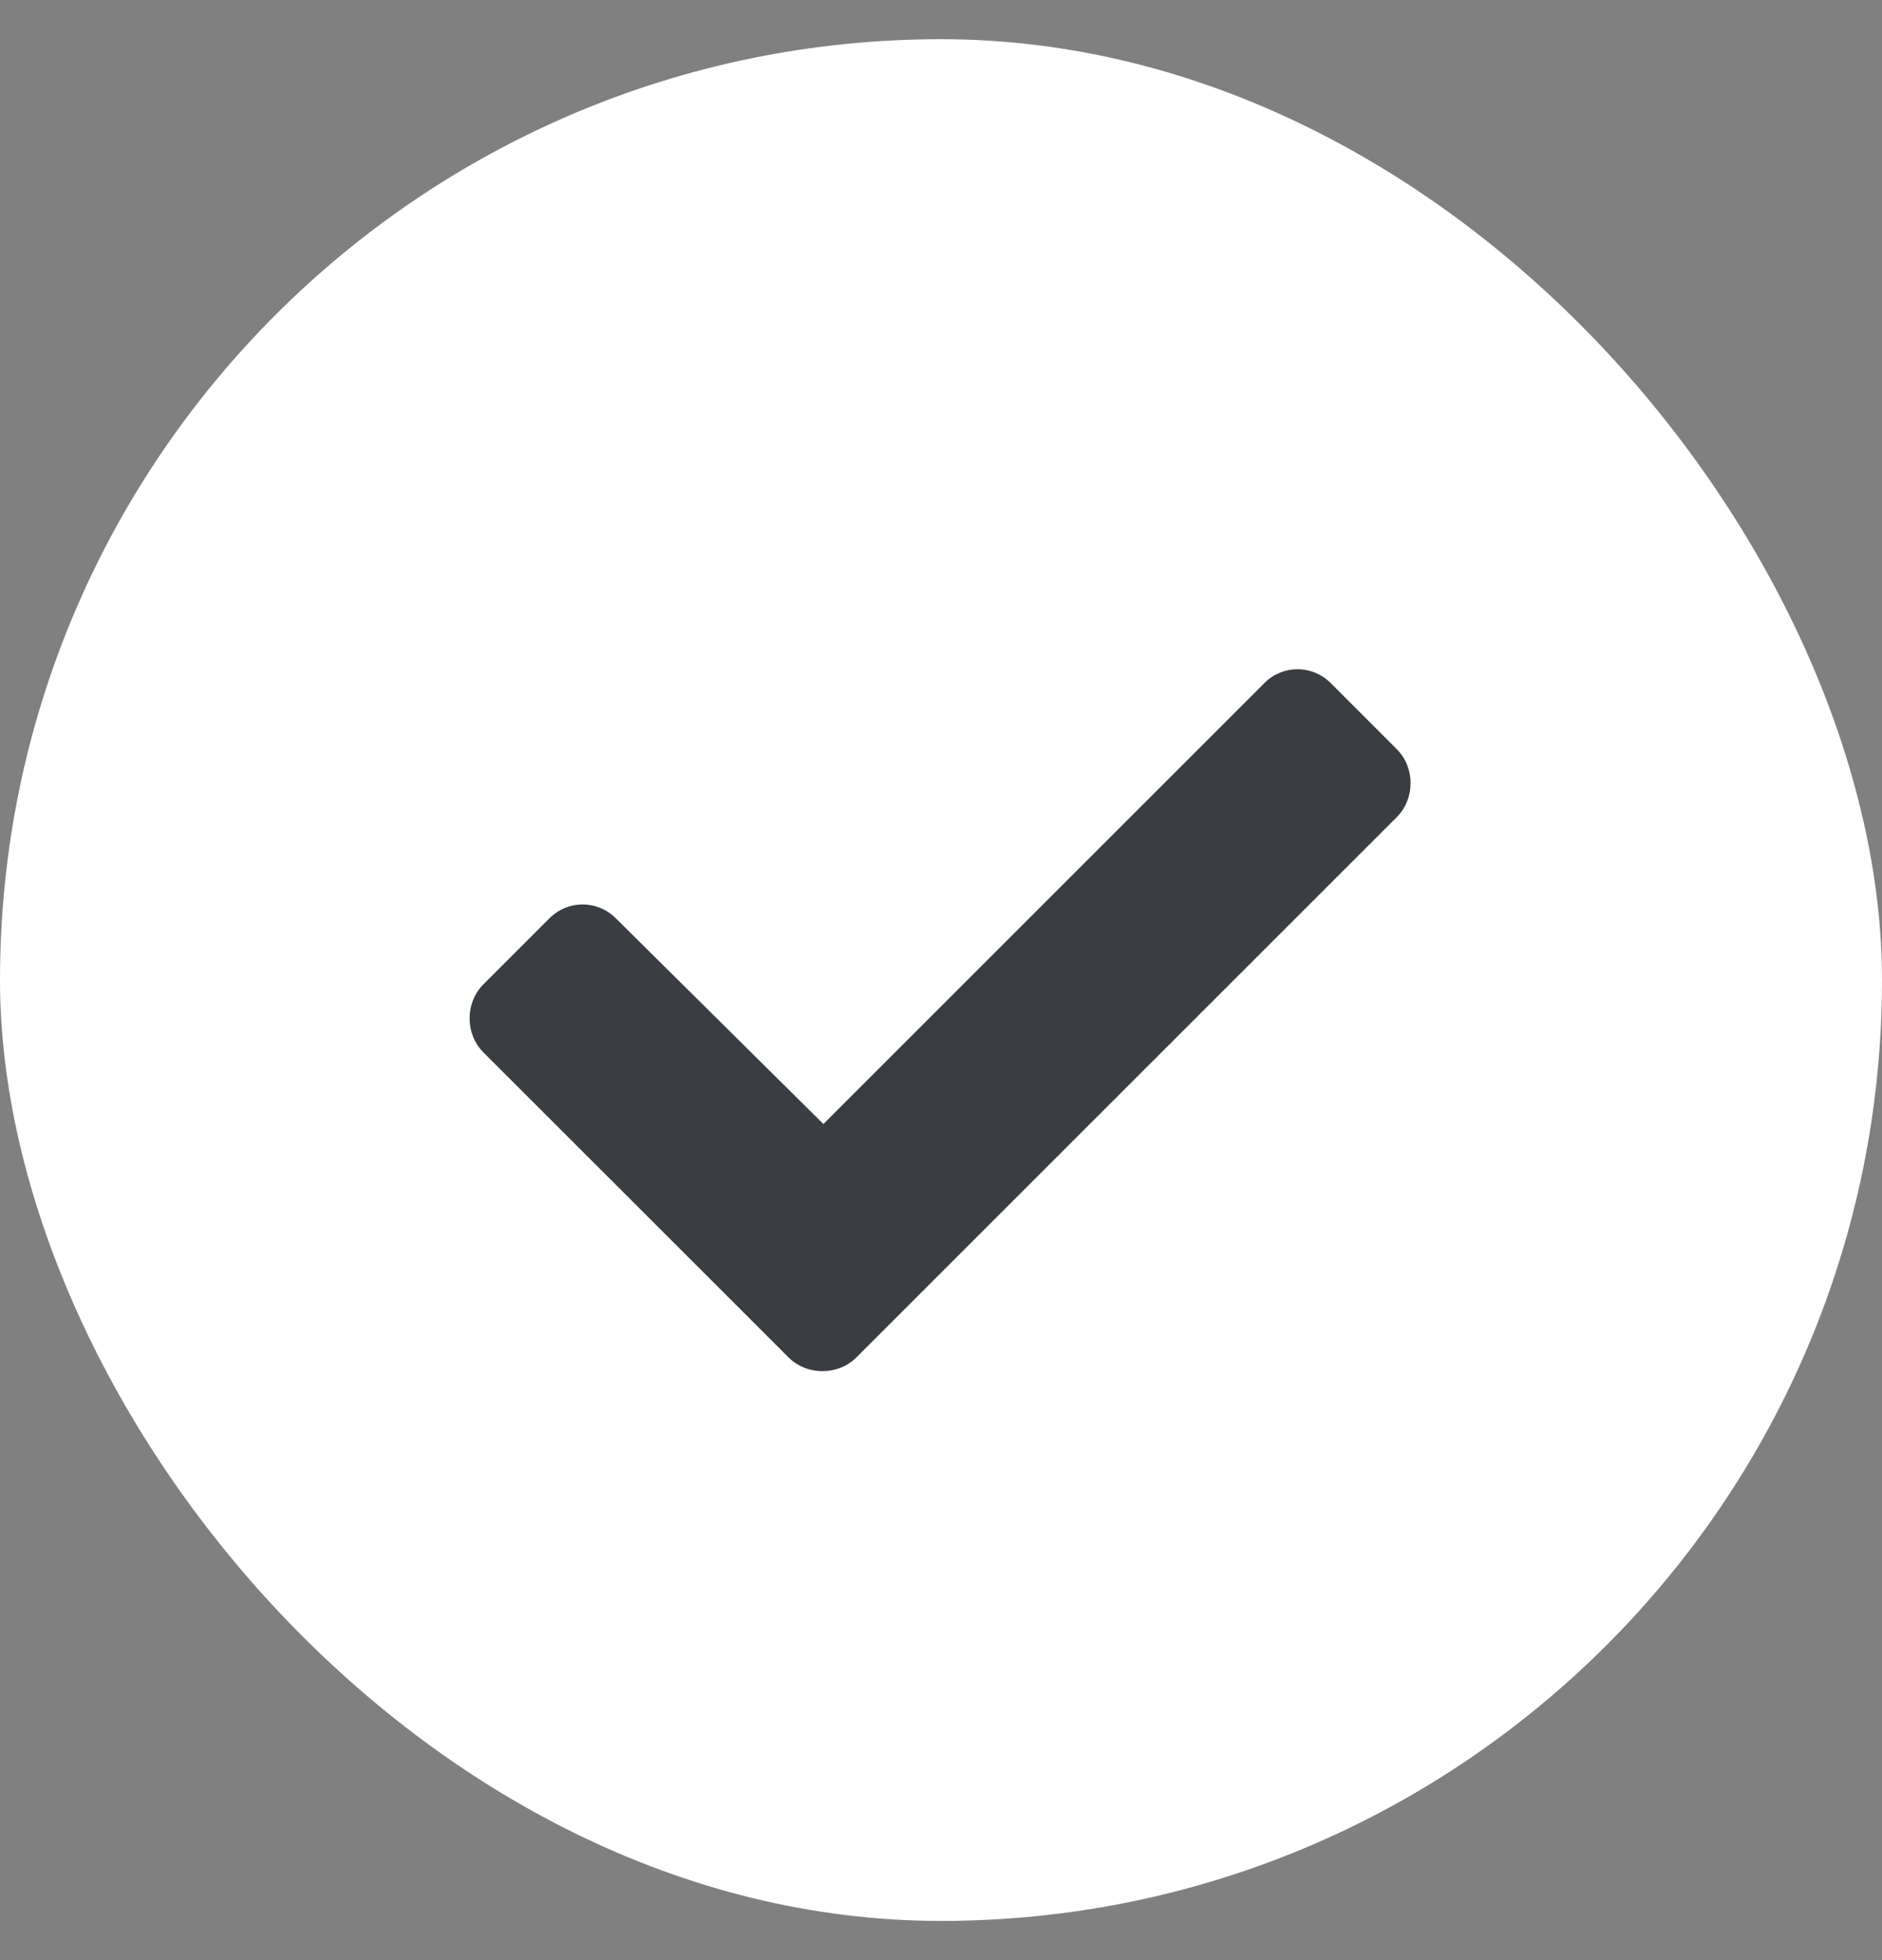
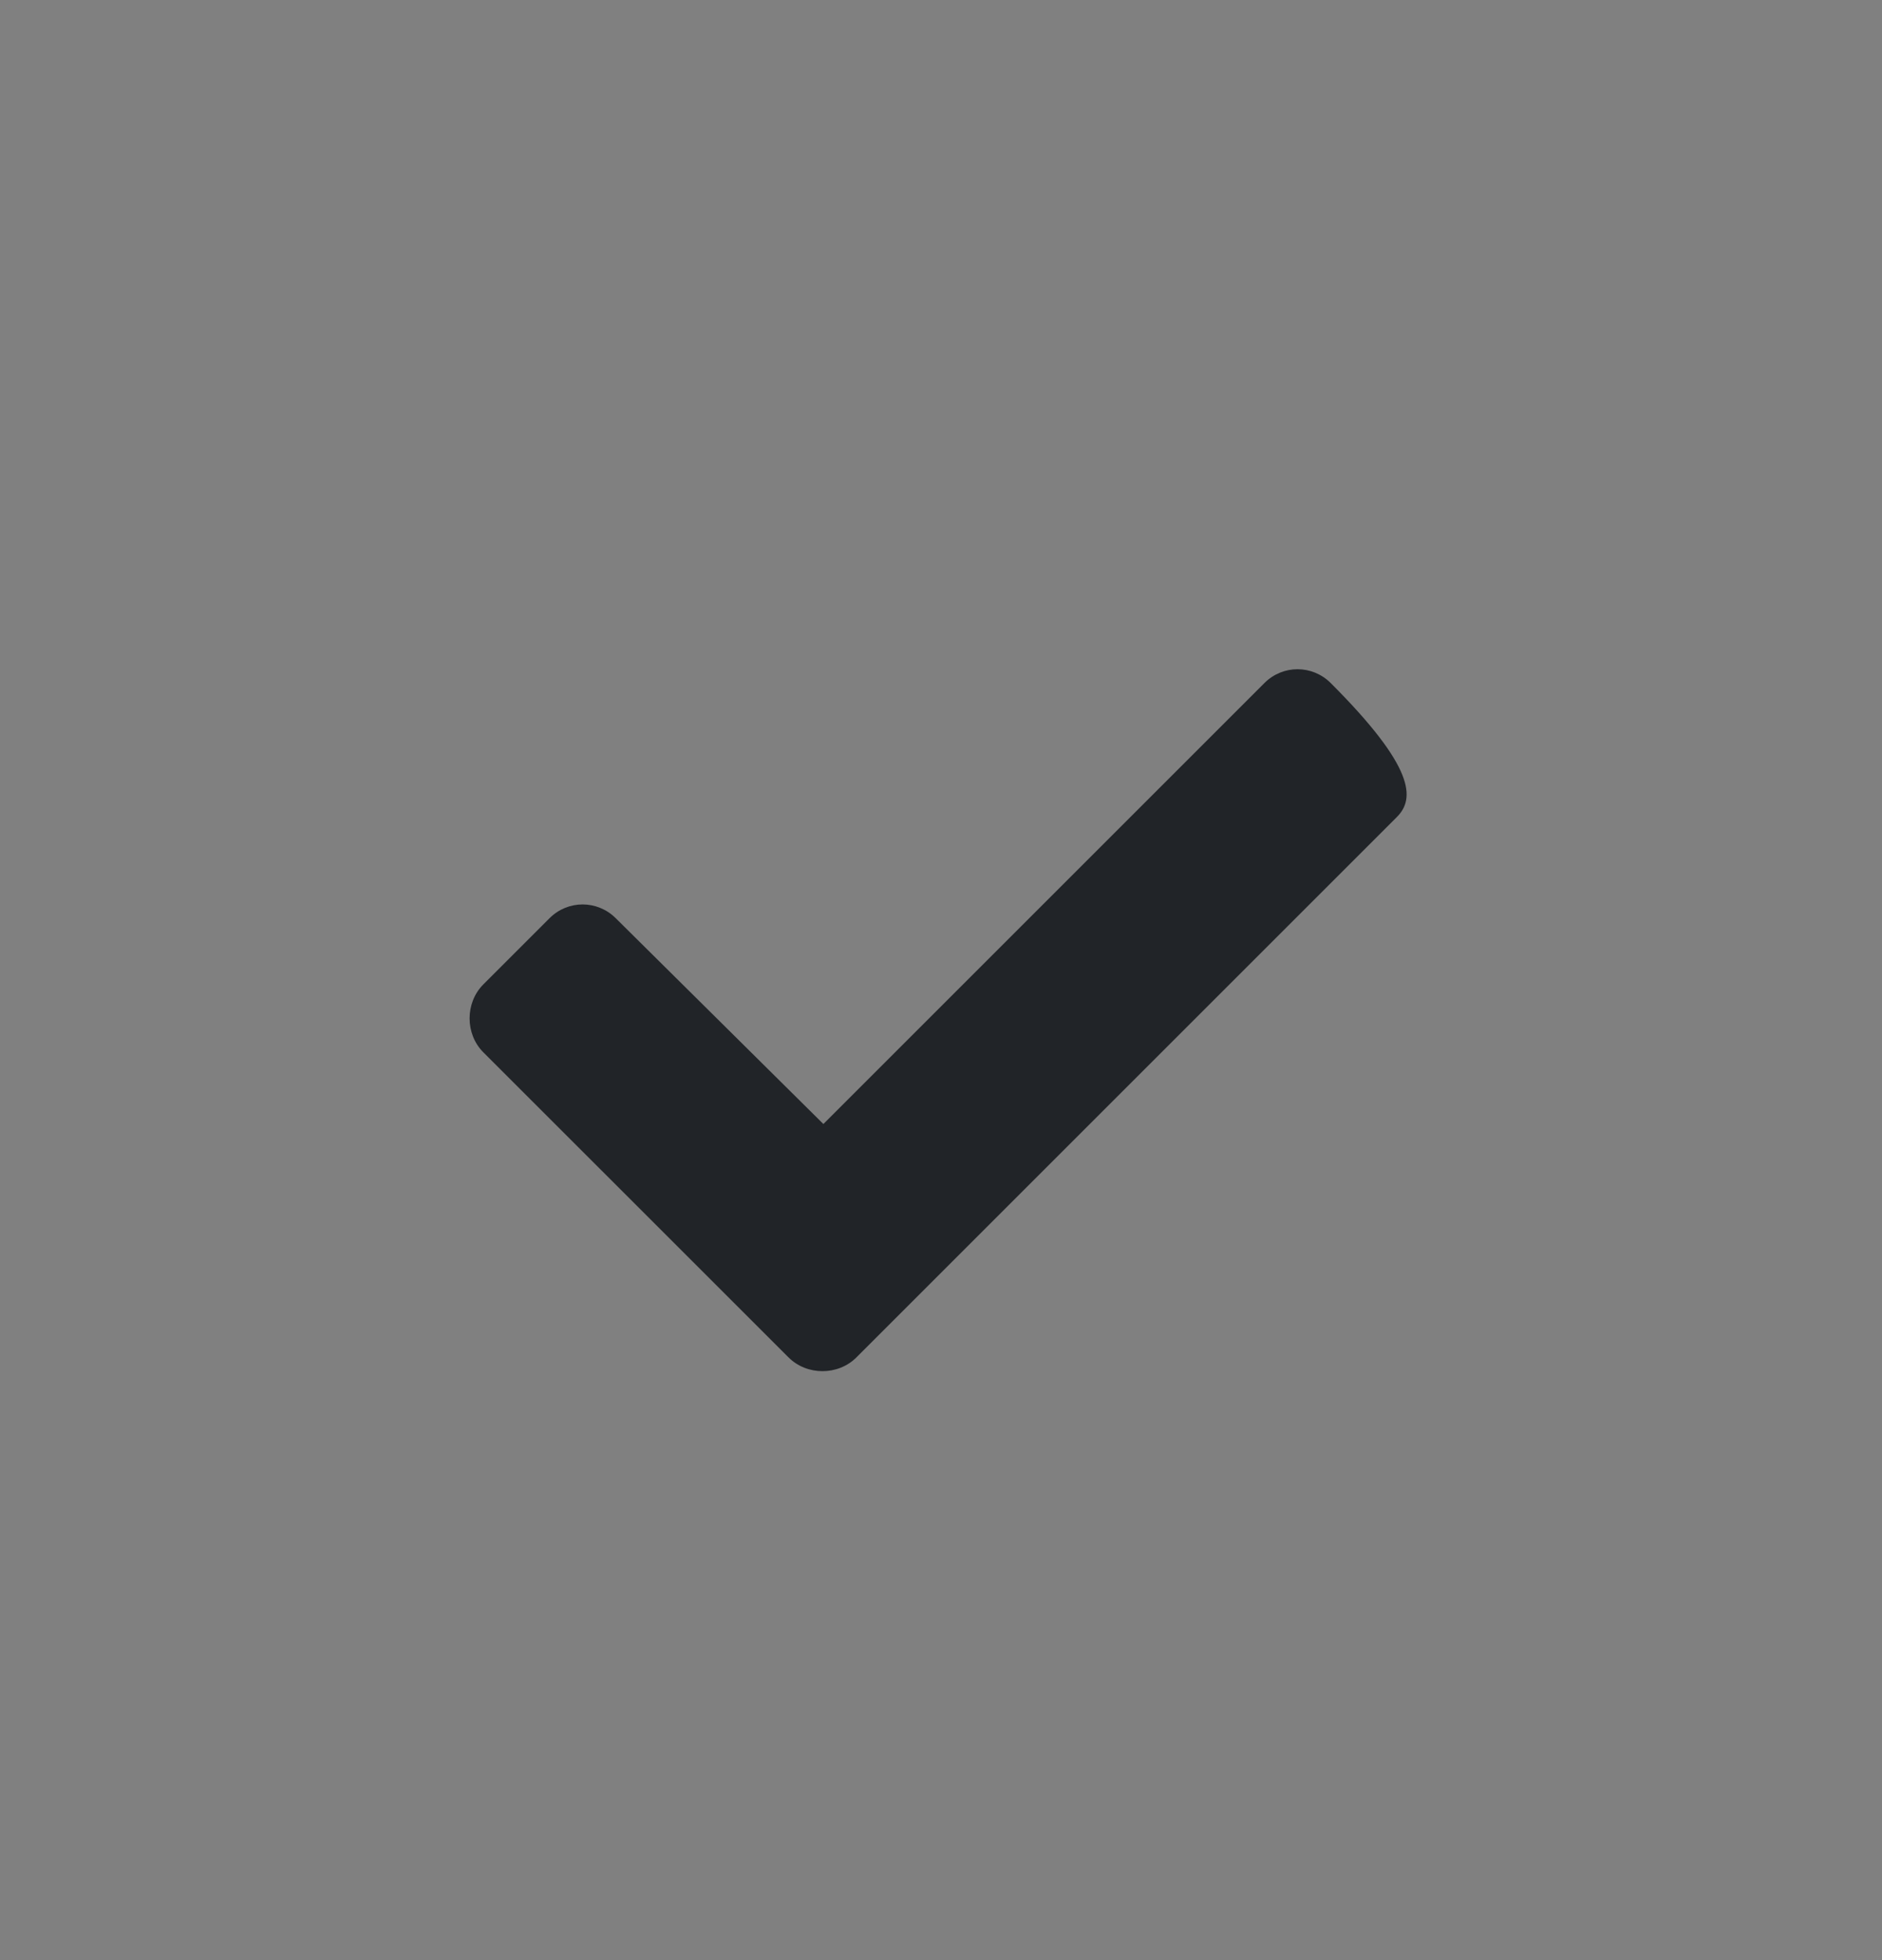
<svg xmlns="http://www.w3.org/2000/svg" width="24" height="25" viewBox="0 0 24 25" fill="none">
  <rect x="0" y="0" width="24" height="25" fill="#808080" stroke="none" />
-   <rect y="0.5" width="24" height="24" rx="12" fill="white" />
-   <path opacity="0.8" d="M10.055 17.312L6.164 13.422C5.93 13.188 5.93 12.789 6.164 12.555L7.008 11.711C7.242 11.477 7.617 11.477 7.852 11.711L10.5 14.336L16.125 8.711C16.359 8.477 16.734 8.477 16.969 8.711L17.812 9.555C18.047 9.789 18.047 10.188 17.812 10.422L10.922 17.312C10.688 17.547 10.289 17.547 10.055 17.312Z" fill="#090D12" />
+   <path opacity="0.8" d="M10.055 17.312L6.164 13.422C5.93 13.188 5.93 12.789 6.164 12.555L7.008 11.711C7.242 11.477 7.617 11.477 7.852 11.711L10.5 14.336L16.125 8.711C16.359 8.477 16.734 8.477 16.969 8.711C18.047 9.789 18.047 10.188 17.812 10.422L10.922 17.312C10.688 17.547 10.289 17.547 10.055 17.312Z" fill="#090D12" />
</svg>